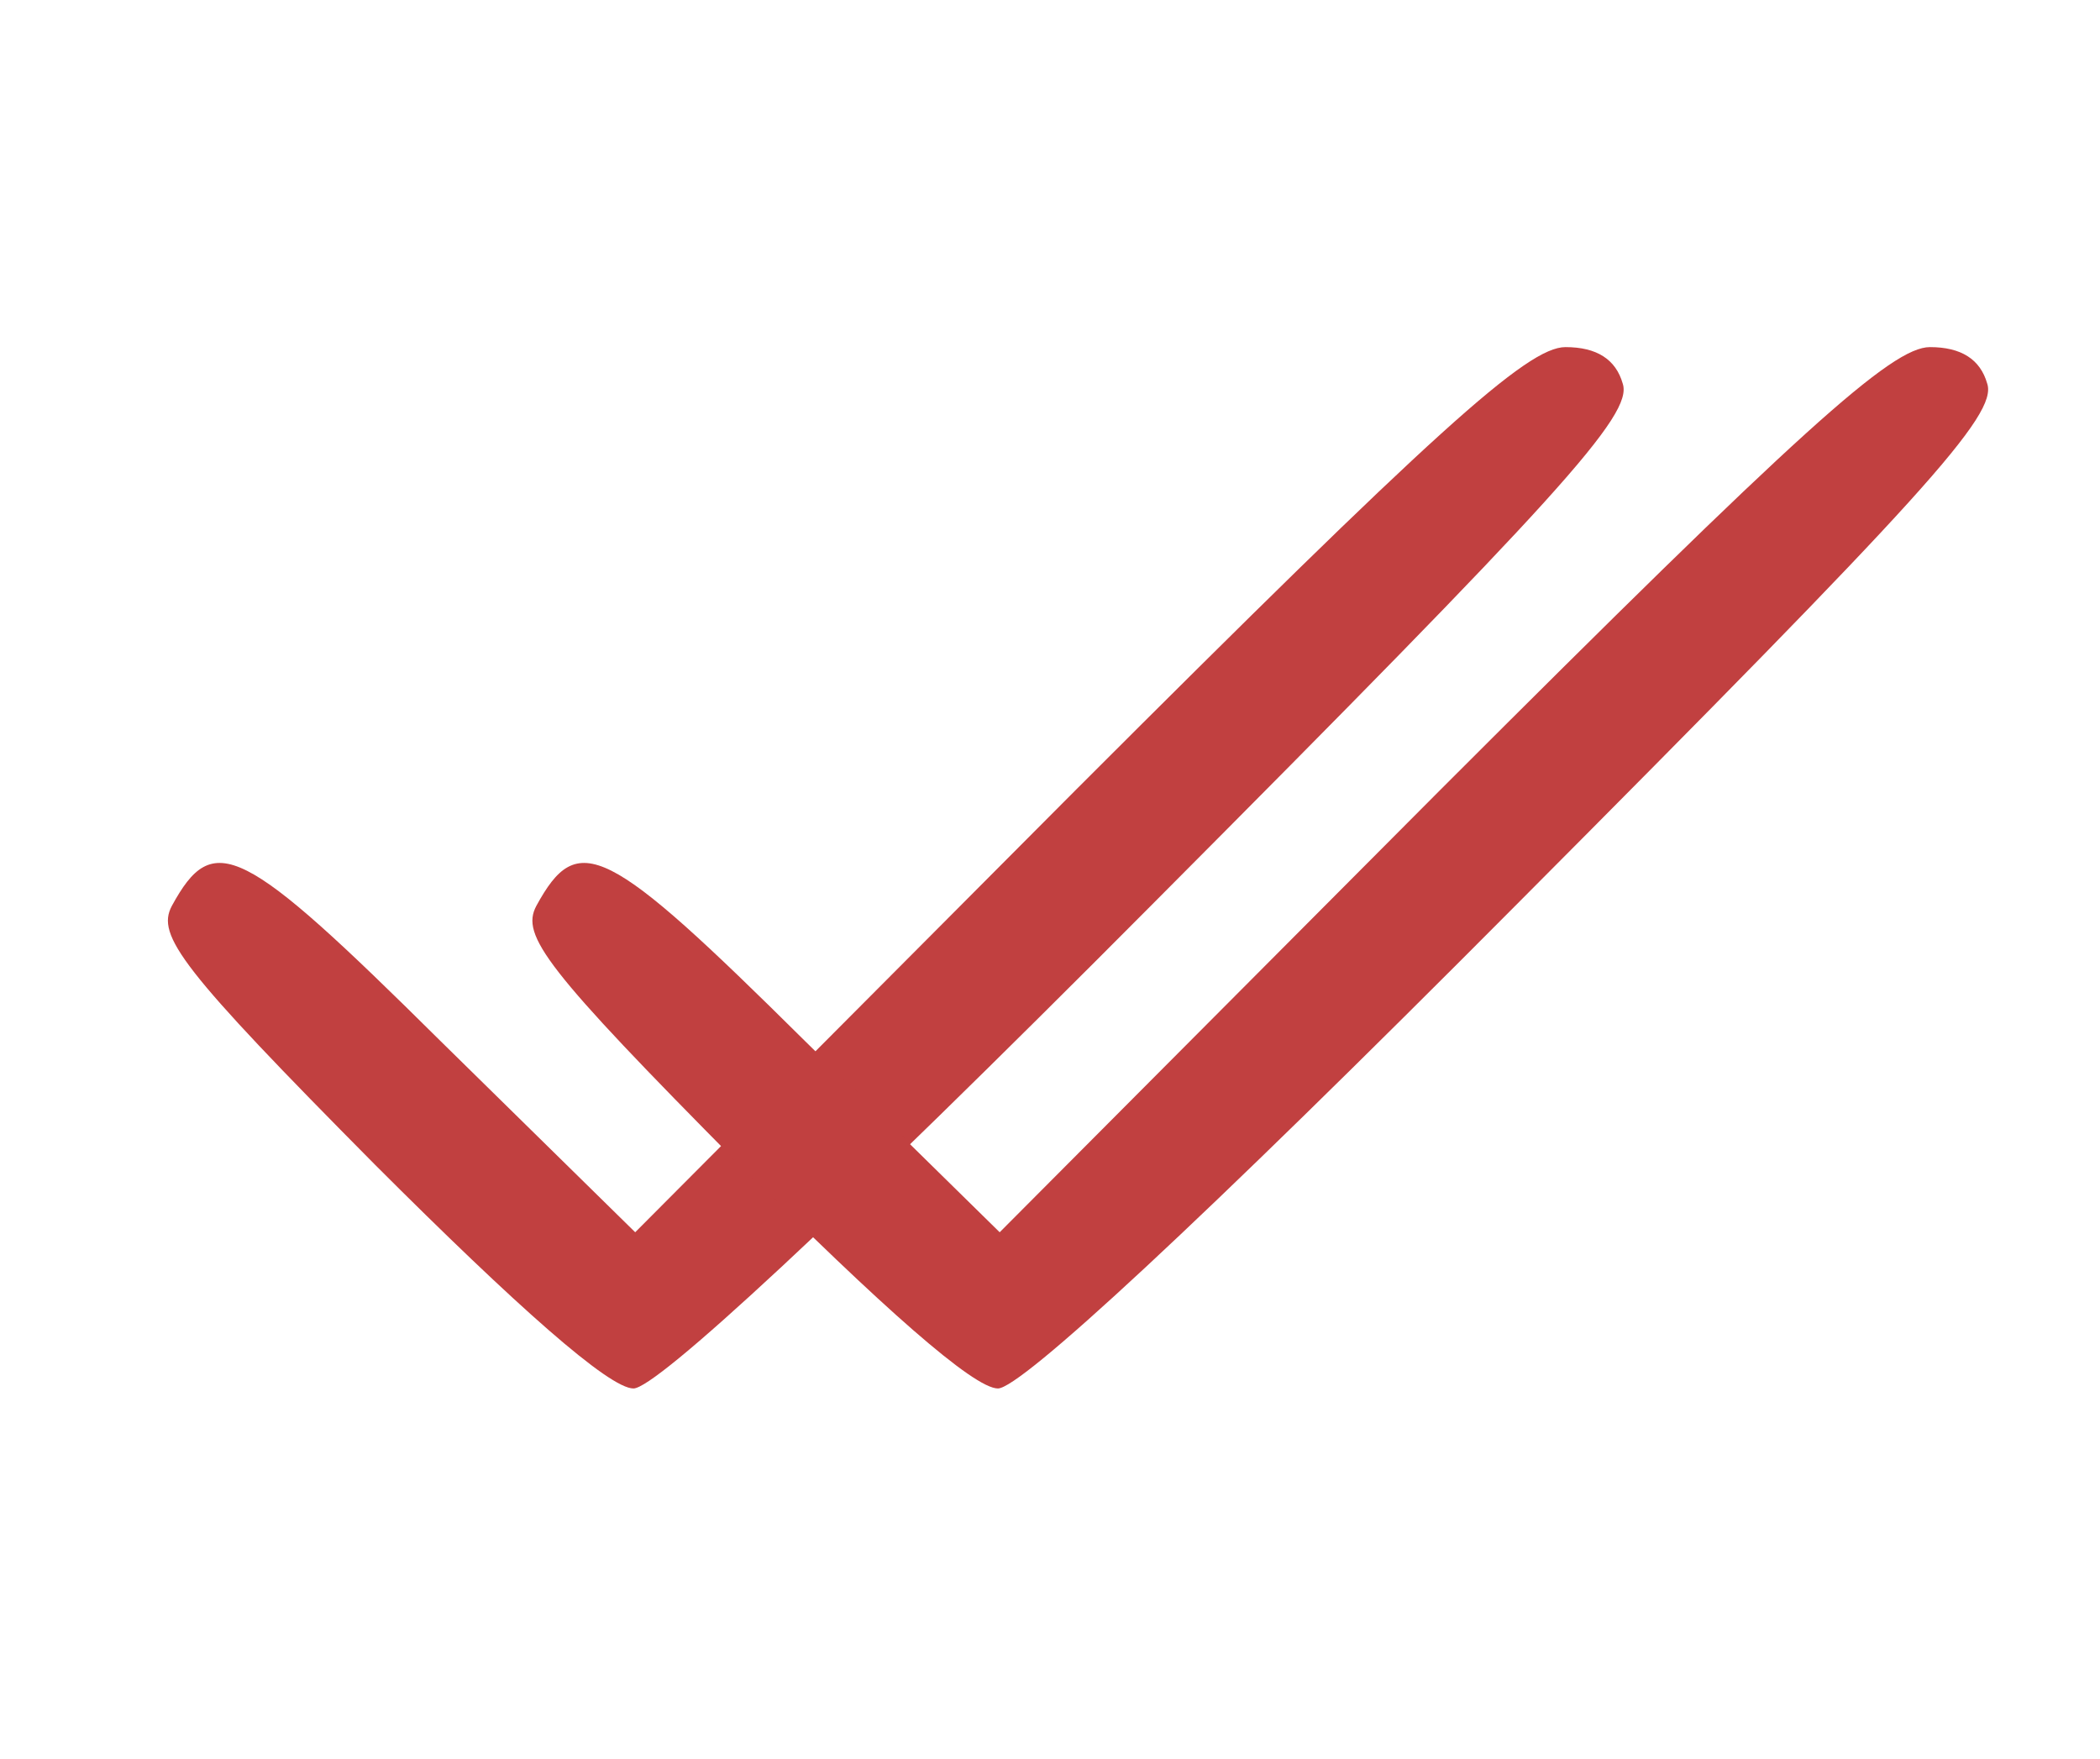
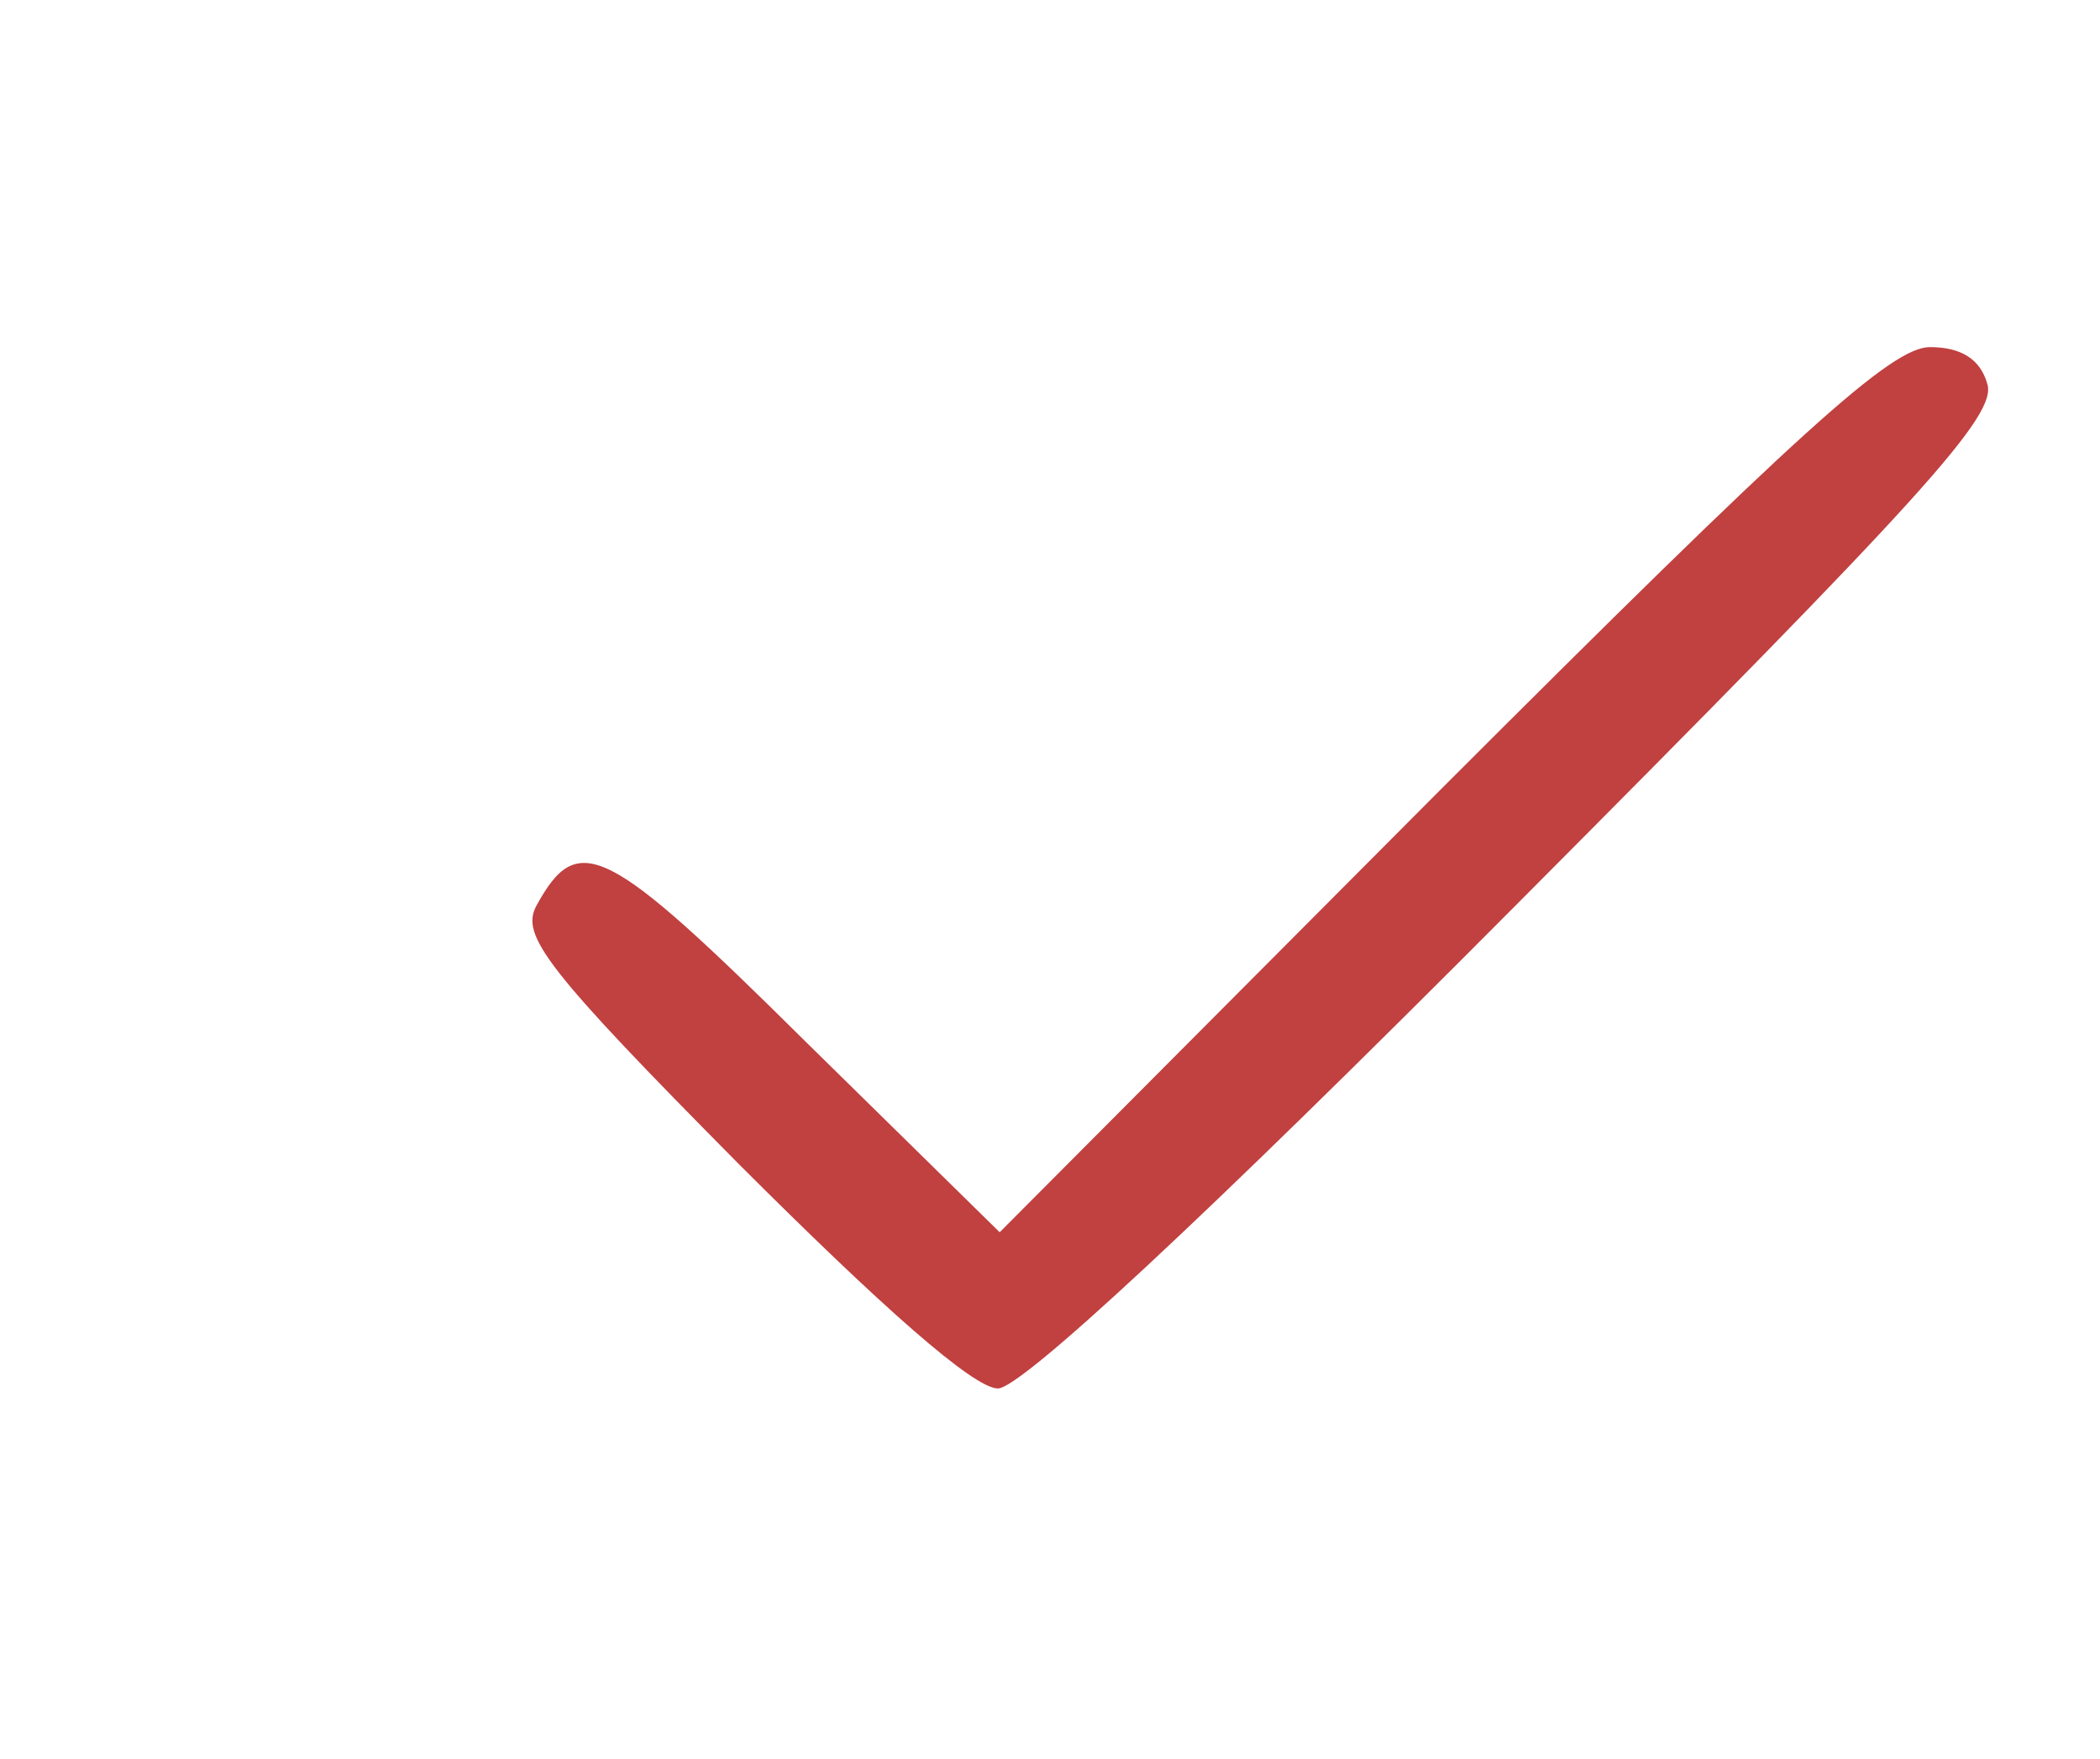
<svg xmlns="http://www.w3.org/2000/svg" width="80" height="67" viewBox="0 0 80 67" fill="none">
-   <path d="M40.991 30.083L24.198 46.942L16.793 39.669C9.19 32.132 8.132 31.603 6.545 34.512C5.95 35.636 6.876 36.893 14.281 44.364C19.702 49.785 23.206 52.893 24.132 52.893C24.991 52.893 31.735 46.678 43.901 34.446C59.438 18.843 62.215 15.802 61.818 14.612C61.553 13.686 60.826 13.223 59.636 13.223C58.181 13.223 54.677 16.397 40.991 30.083Z" fill="#C14040" />
  <path d="M54.876 30.083L38.083 46.942L30.678 39.669C23.075 32.132 22.017 31.603 20.43 34.512C19.835 35.636 20.761 36.893 28.165 44.364C33.587 49.785 37.091 52.893 38.017 52.893C38.876 52.893 45.62 46.678 57.785 34.446C73.322 18.843 76.099 15.802 75.703 14.612C75.438 13.686 74.711 13.223 73.521 13.223C72.066 13.223 68.562 16.397 54.876 30.083Z" fill="#C14040" />
</svg>